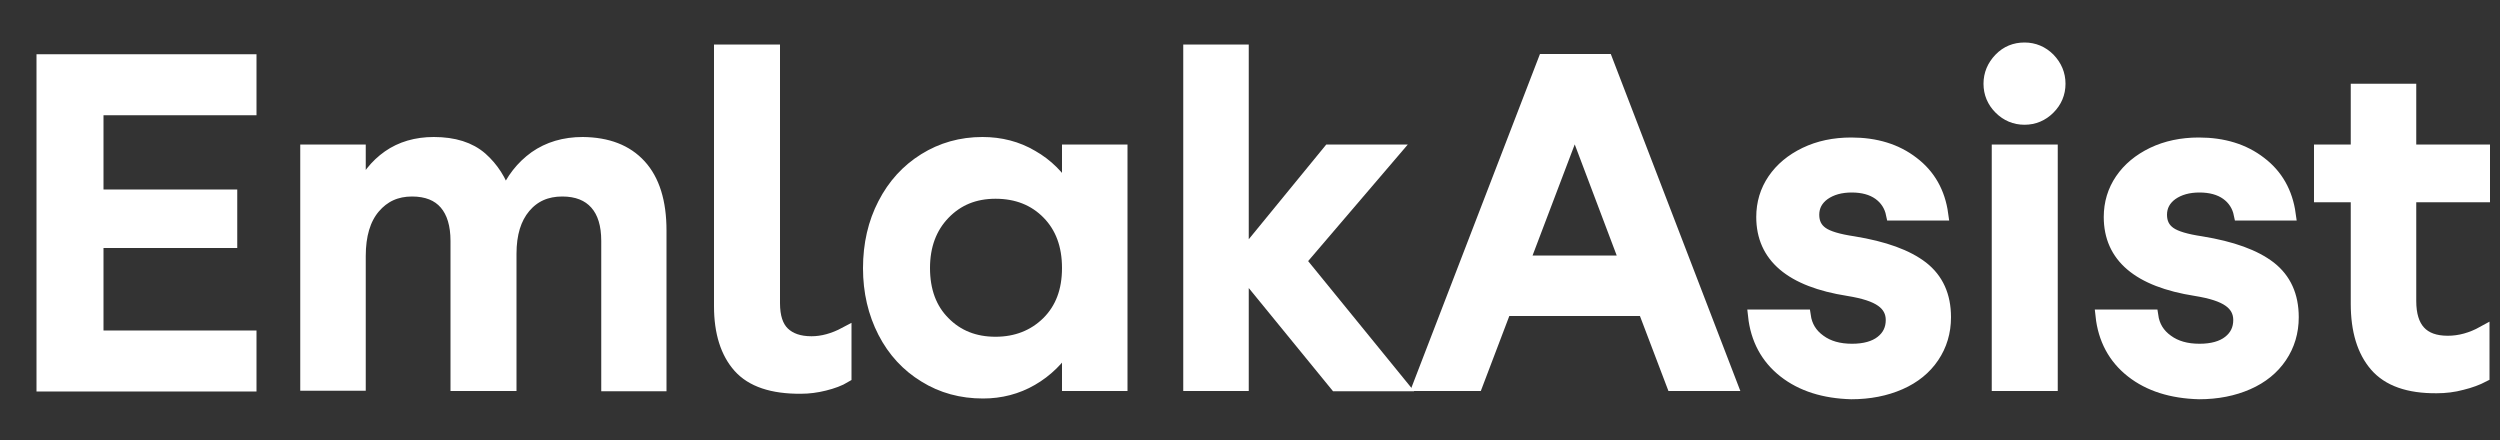
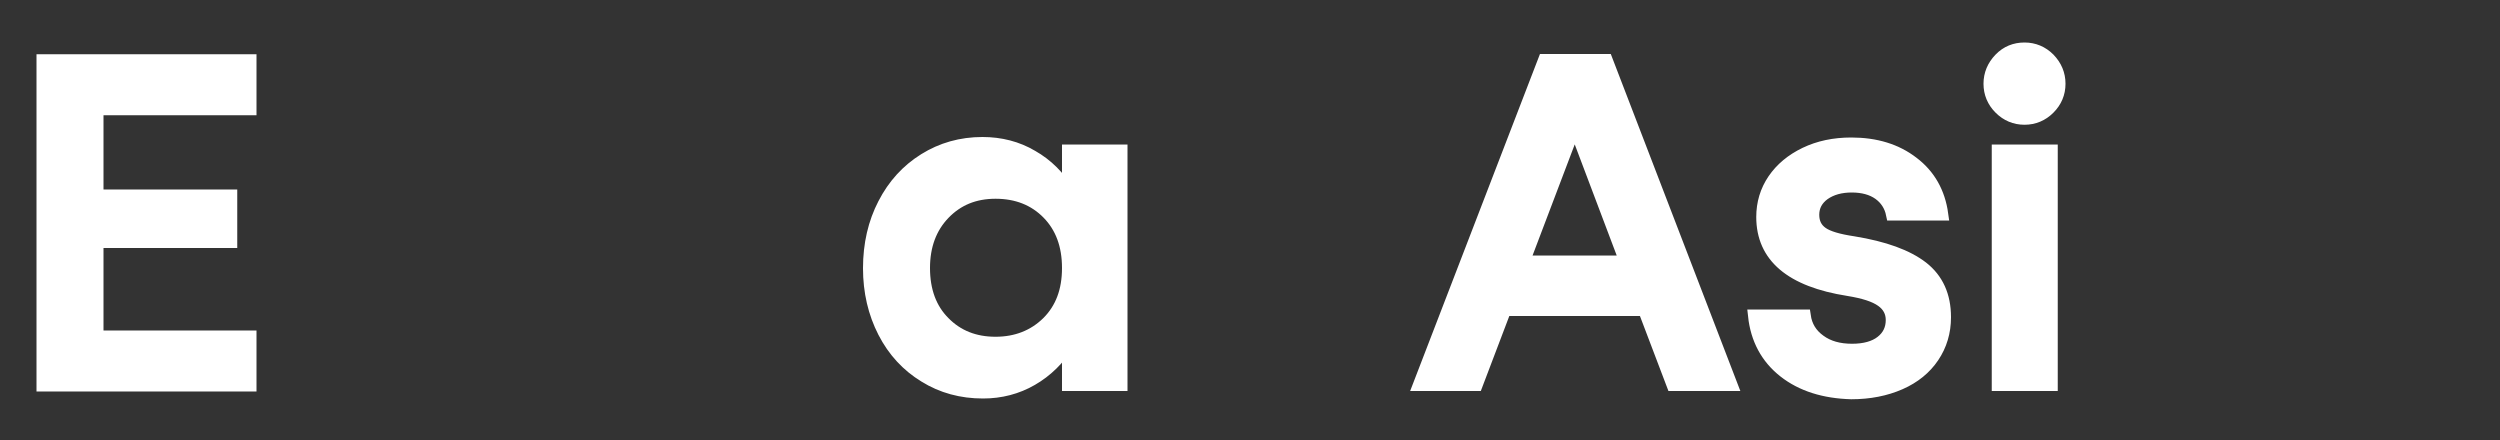
<svg xmlns="http://www.w3.org/2000/svg" version="1.1" id="katman_1" x="0px" y="0px" viewBox="0 0 1000 176" style="enable-background:new 0 0 1000 176;" xml:space="preserve">
  <rect x="0" y="0" width="1000" height="176" fill="#333333" stroke="none" />
  <style type="text/css">
	.st0{fill:#FFFFFF;stroke:#FFFFFF;stroke-width:5;stroke-miterlimit:10;}
</style>
  <g>
    <g>
      <path class="st0" d="M100.1,24.2v19.4H38.9v34.7h53.5v18.4H38.9v38h61.2v19.4h-83V24.2H100.1z" />
-       <path class="st0" d="M256,66.2c5.4,5.9,8.1,14.6,8.1,26V154H243V96.4c0-6.5-1.5-11.5-4.6-15s-7.6-5.3-13.5-5.3    c-6.3,0-11.3,2.2-15.1,6.7s-5.7,10.7-5.7,18.7v52.4h-21.4V96.4c0-6.5-1.5-11.5-4.5-15s-7.5-5.3-13.4-5.3c-6.3,0-11.3,2.3-15.2,6.9    s-5.8,11.1-5.8,19.4v51.4h-21.2V60.3h21.2v17c2.7-6.3,6.6-11.2,11.6-14.7c5-3.5,11.1-5.3,18.1-5.3c8.1,0,14.4,2,19,6    c4.5,4,7.7,9,9.6,15c2.7-6.5,6.7-11.6,12-15.4c5.3-3.7,11.6-5.6,19-5.6C243,57.4,250.6,60.3,256,66.2z" />
-       <path class="st0" d="M295.7,146.7c-5-5.6-7.6-13.7-7.6-24.2V20.3h21.4v101c0,5.4,1.3,9.4,3.9,11.9s6.3,3.8,11.2,3.8    c4.3,0,8.8-1.2,13.5-3.7v17.3c-2.3,1.4-5.1,2.4-8.3,3.2c-3.2,0.8-6.3,1.2-9.4,1.2C308.9,155.1,300.7,152.3,295.7,146.7z" />
      <path class="st0" d="M427.3,60.3h21.2v93.6h-21.2v-16.4c-3.8,6.1-8.7,10.9-14.6,14.3c-5.9,3.4-12.4,5.1-19.5,5.1    c-8.6,0-16.4-2.1-23.3-6.4c-6.9-4.2-12.4-10.1-16.3-17.7c-3.9-7.6-5.9-16.1-5.9-25.5c0-9.6,2-18.2,5.9-25.7    c3.9-7.6,9.3-13.5,16.2-17.8c6.9-4.3,14.6-6.5,23.2-6.5c7.2,0,13.9,1.7,19.8,5.2c6,3.4,10.8,8.2,14.5,14.4L427.3,60.3L427.3,60.3z     M419.1,129c5.5-5.5,8.2-12.7,8.2-21.8s-2.7-16.4-8.1-21.9s-12.4-8.3-21-8.3c-8.4,0-15.2,2.8-20.6,8.4s-8.1,12.9-8.1,21.8    c0,9.1,2.7,16.4,8.1,21.8c5.4,5.5,12.3,8.2,20.6,8.2C406.6,137.2,413.6,134.4,419.1,129z" />
-       <path class="st0" d="M520,104.4l40.4,49.6h-26L497,108.2v45.7h-21.2V20.3H497v82.4l34.7-42.4h26L520,104.4z" />
      <path class="st0" d="M692.5,153.9h-23.4l-11.4-30H602l-11.4,30h-22.9l50-129.8h24.9L692.5,153.9z M629.9,50.7l-20.5,54h40.9    L629.9,50.7z" />
      <path class="st0" d="M713.7,148.6c-7-5.5-11-13-12-22.3h20.1c0.6,4.2,2.6,7.5,6.1,10c3.4,2.5,7.7,3.7,12.9,3.7c5,0,9-1.1,11.8-3.3    s4.2-5.1,4.2-8.7c0-3.2-1.4-5.8-4.1-7.7c-2.8-2-7.2-3.4-13.4-4.4c-22.9-3.6-34.3-13.3-34.3-29.1c0-5.5,1.5-10.5,4.5-14.9    s7.2-7.9,12.6-10.5c5.4-2.6,11.5-3.9,18.4-3.9c9.8,0,18,2.5,24.6,7.6c6.6,5,10.5,11.9,11.7,20.6h-19.9c-0.7-3.4-2.5-6.2-5.3-8.2    s-6.5-3-10.9-3s-8.1,1-11.1,3.1c-2.9,2.1-4.4,4.9-4.4,8.3c0,3.2,1.2,5.6,3.6,7.3c2.4,1.7,6.6,2.9,12.6,3.8    c12.3,2,21.4,5.3,27.5,10c6,4.7,9,11.3,9,19.9c0,5.9-1.6,11.2-4.7,15.8c-3.1,4.6-7.5,8.2-13.2,10.7s-12.2,3.8-19.5,3.8    C729.7,156.9,720.7,154.1,713.7,148.6z" />
      <path class="st0" d="M800,43.3c-2.7-2.7-4.1-6-4.1-9.8s1.4-7.1,4.1-9.9c2.7-2.8,6-4.1,9.8-4.1s7.1,1.4,9.8,4.1    c2.7,2.8,4.1,6.1,4.1,9.9s-1.4,7.1-4.1,9.8c-2.7,2.7-6,4.1-9.8,4.1C806,47.4,802.7,46,800,43.3z M820.6,153.9h-21.4V60.3h21.4    V153.9z" />
-       <path class="st0" d="M852.7,148.6c-7-5.5-11-13-12-22.3h20.1c0.6,4.2,2.6,7.5,6.1,10c3.4,2.5,7.7,3.7,12.9,3.7c5,0,9-1.1,11.8-3.3    s4.2-5.1,4.2-8.7c0-3.2-1.4-5.8-4.1-7.7c-2.8-2-7.2-3.4-13.4-4.4c-22.9-3.6-34.3-13.3-34.3-29.1c0-5.5,1.5-10.5,4.5-14.9    s7.2-7.9,12.6-10.5c5.4-2.6,11.6-3.9,18.4-3.9c9.8,0,18,2.5,24.6,7.6c6.6,5,10.5,11.9,11.7,20.6H896c-0.7-3.4-2.5-6.2-5.3-8.2    s-6.5-3-10.9-3s-8.1,1-11.1,3.1c-2.9,2.1-4.4,4.9-4.4,8.3c0,3.2,1.2,5.6,3.6,7.3c2.4,1.7,6.6,2.9,12.6,3.8    c12.3,2,21.4,5.3,27.5,10c6,4.7,9,11.3,9,19.9c0,5.9-1.6,11.2-4.7,15.8c-3.1,4.6-7.5,8.2-13.2,10.7s-12.2,3.8-19.5,3.8    C868.7,156.9,859.7,154.1,852.7,148.6z" />
-       <path class="st0" d="M950.3,146.2c-5-5.8-7.5-14-7.5-24.7V78.4h-14.7V60.3h14.7V36H964v24.3h29.5v18.1H964v42    c0,10.9,5,16.4,15.1,16.4c4.8,0,9.5-1.3,14.2-3.9v17.5c-2.3,1.2-5.2,2.3-8.5,3.1c-3.3,0.9-6.7,1.3-10.1,1.3    C963.4,154.9,955.3,152,950.3,146.2z" />
    </g>
  </g>
</svg>